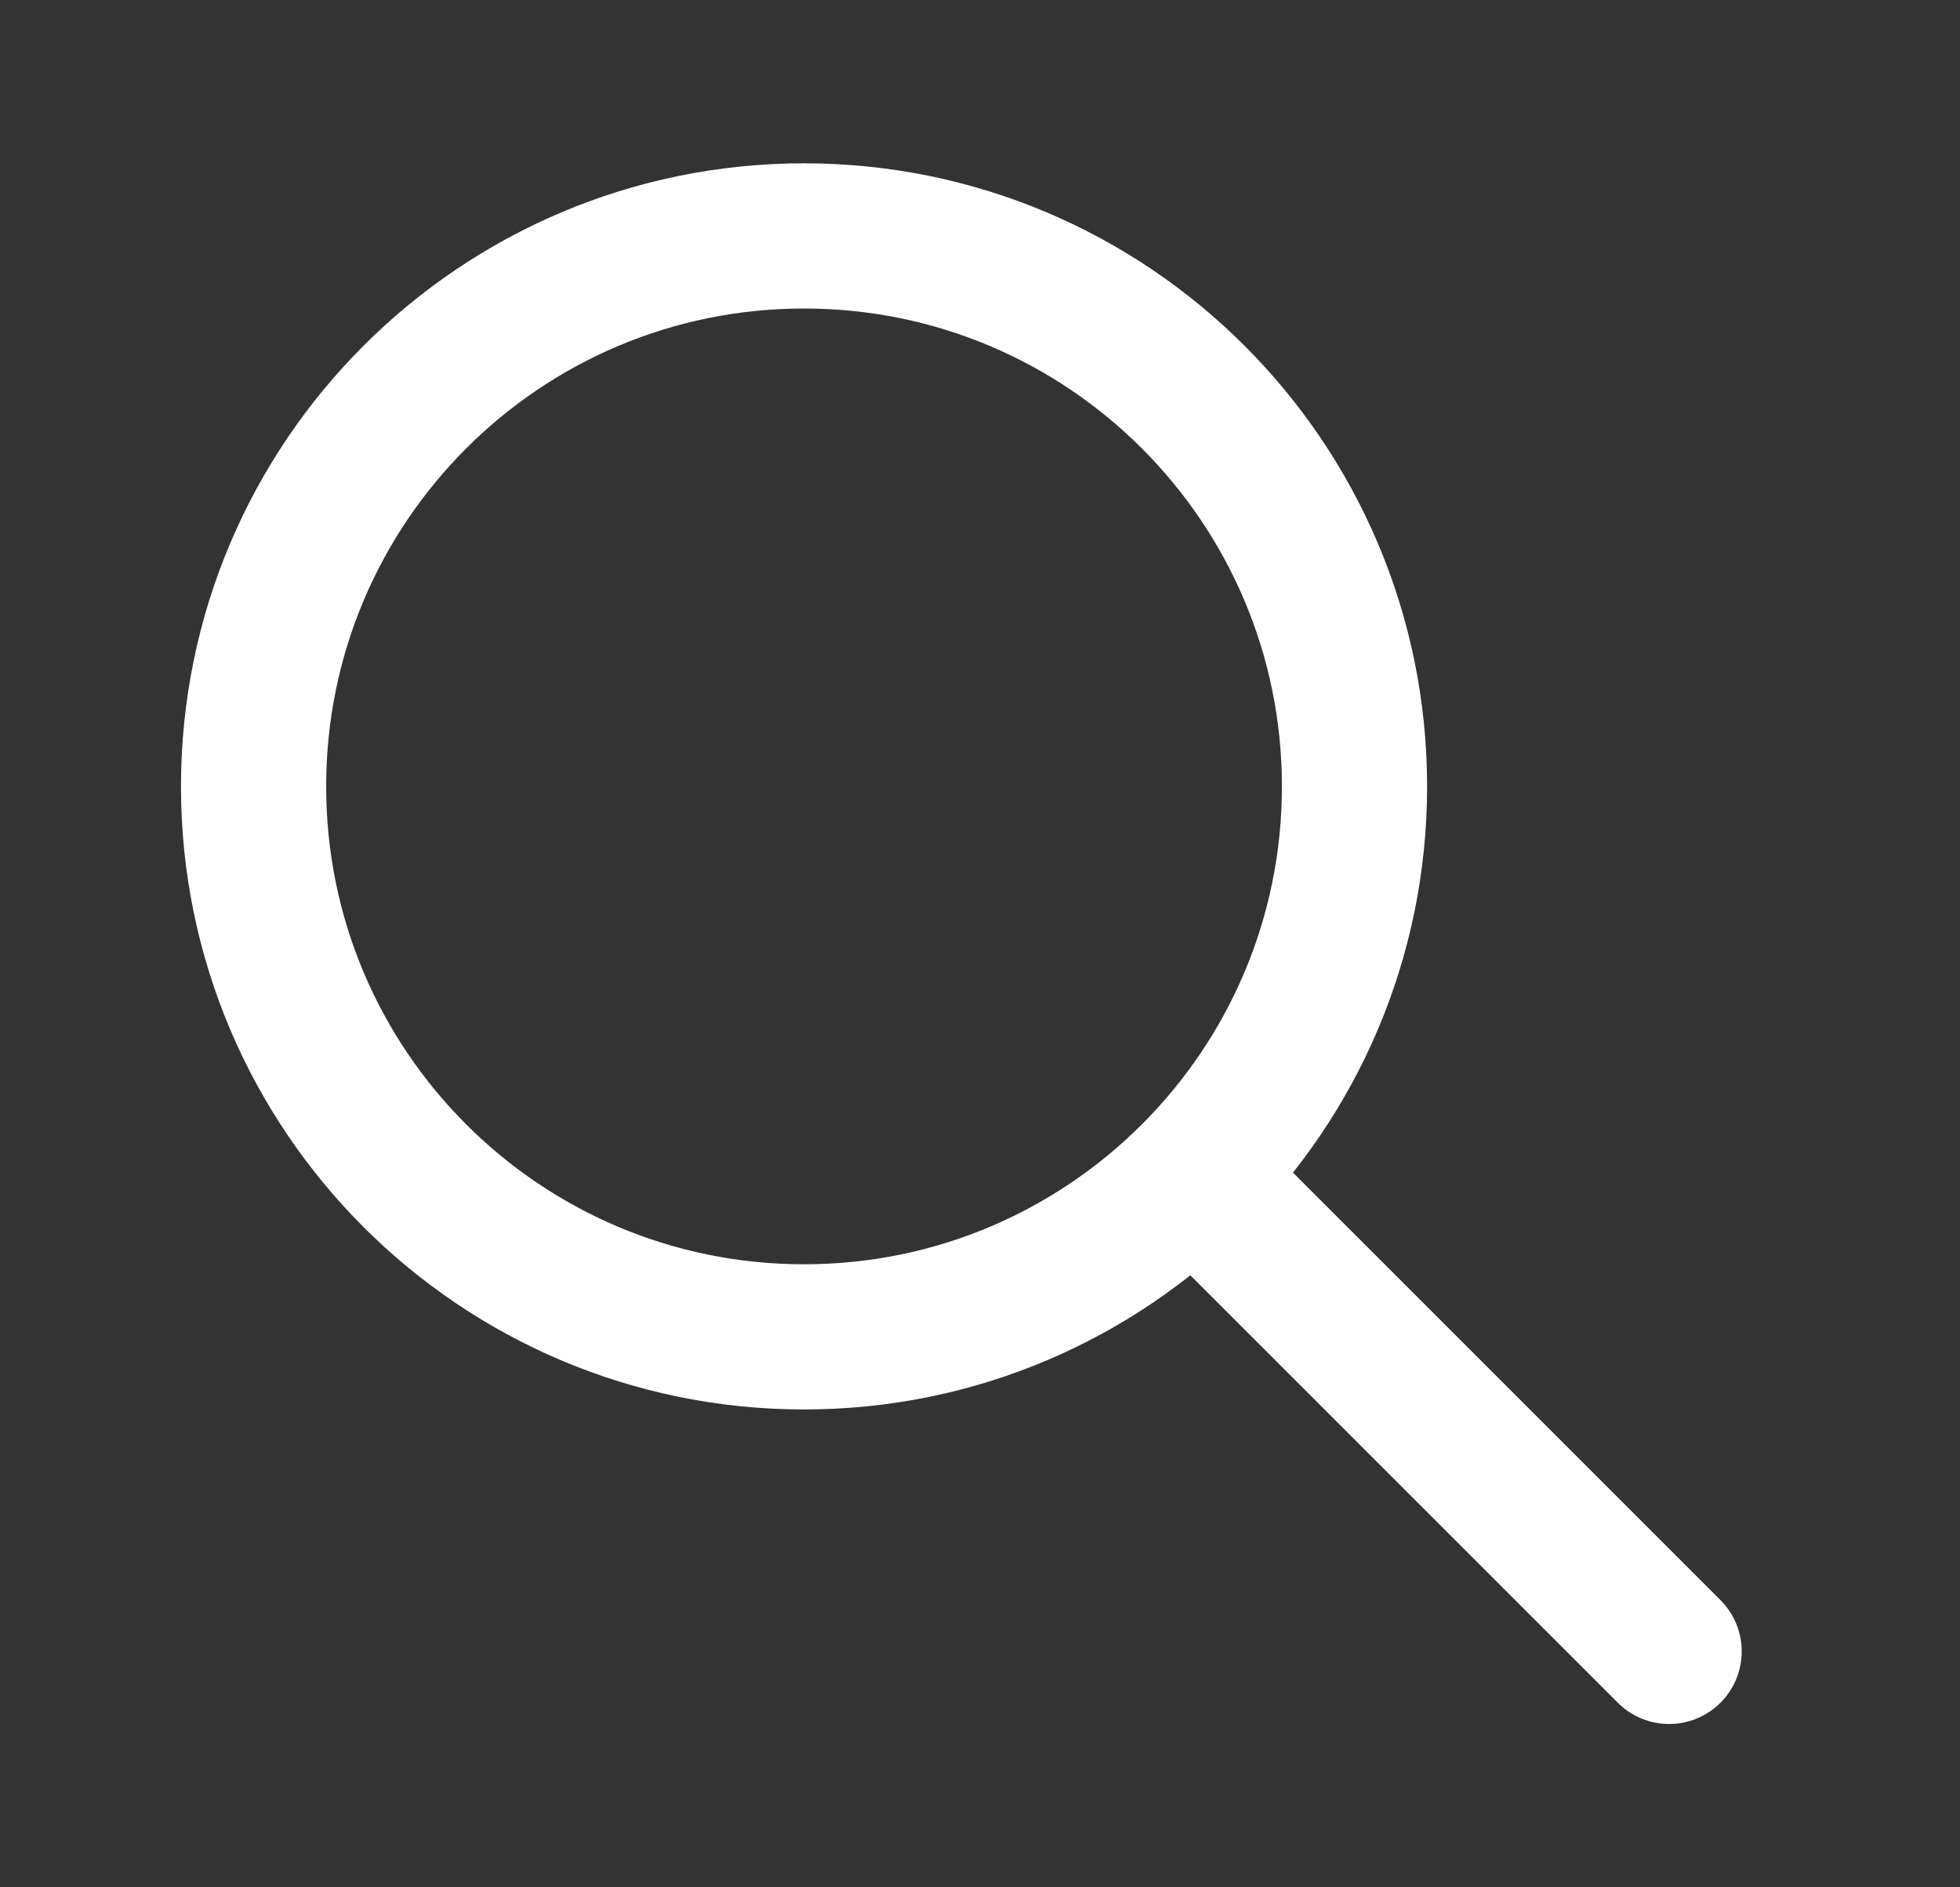
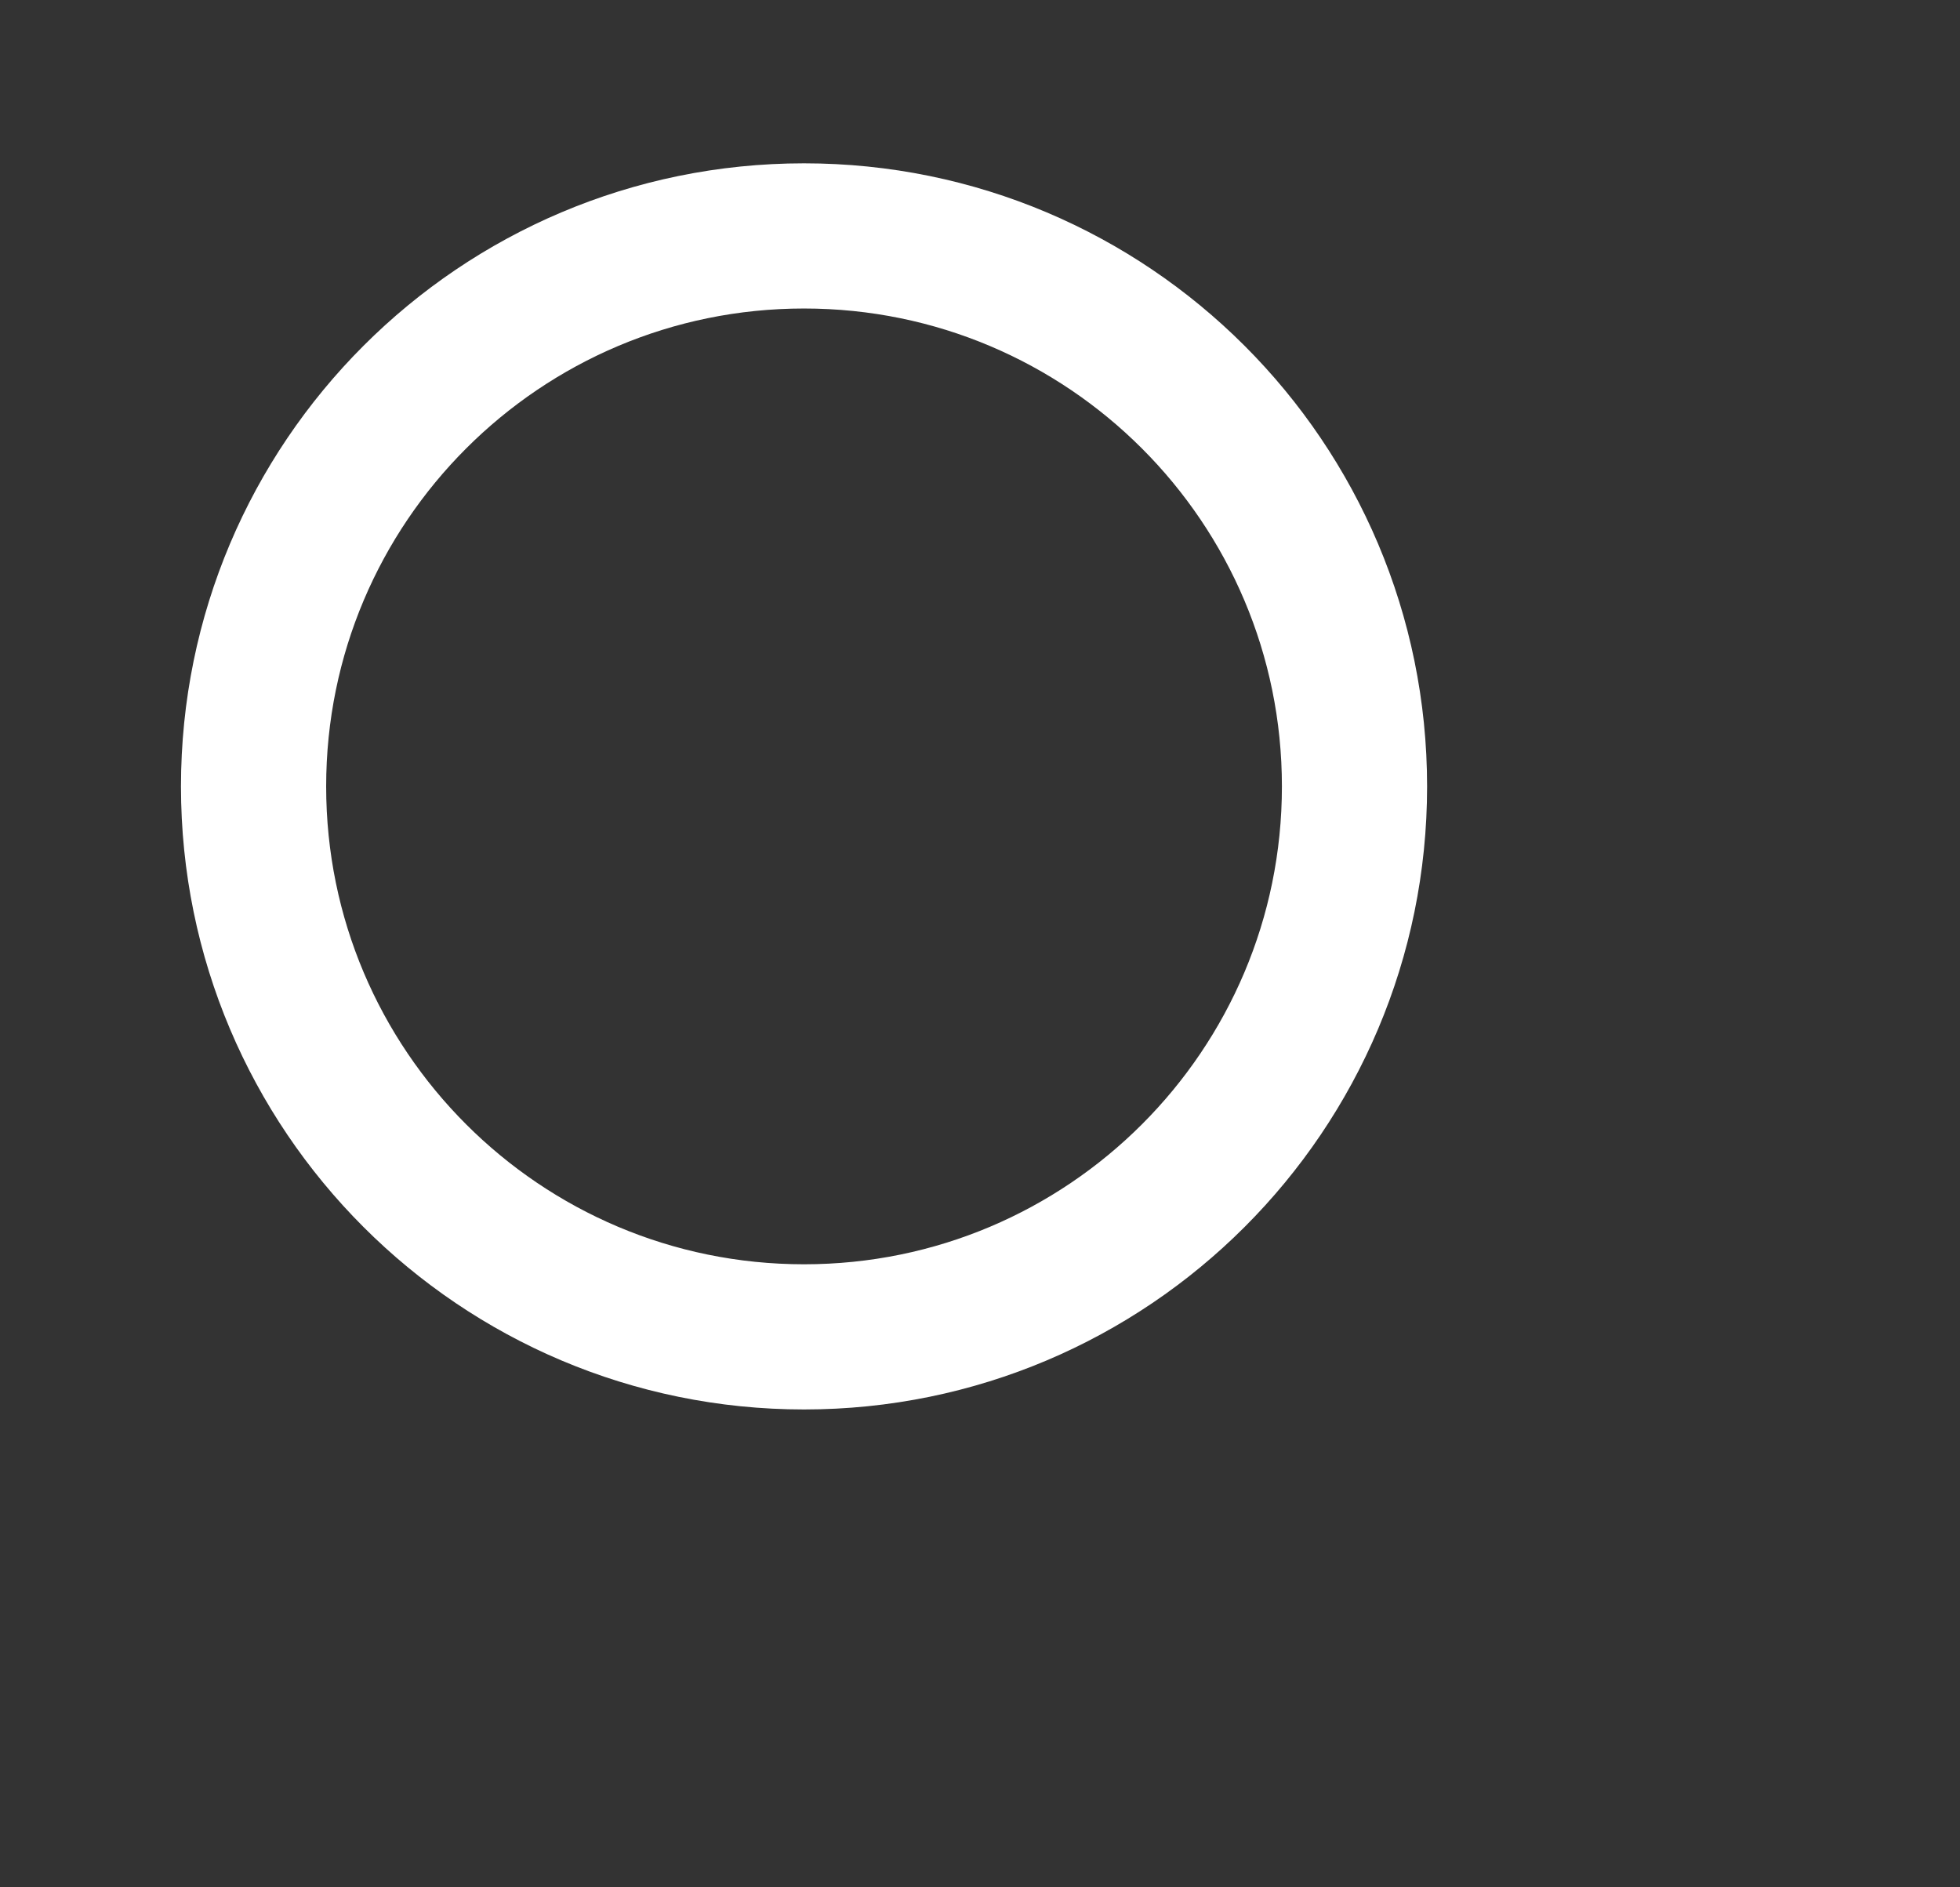
<svg xmlns="http://www.w3.org/2000/svg" width="27" height="26" viewBox="0 0 27 26" fill="none">
  <rect x="0" y="0" width="27" height="26" fill="#333333" stroke="none" />
  <path d="M11.076 18.417C15.264 18.417 18.659 15.022 18.659 10.834C18.659 6.645 15.264 3.25 11.076 3.25C6.888 3.25 3.493 6.645 3.493 10.834C3.493 15.022 6.888 18.417 11.076 18.417Z" stroke="white" stroke-width="2" stroke-linecap="round" stroke-linejoin="round" />
-   <path d="M16.493 16.25L22.993 22.75" stroke="white" stroke-width="2" stroke-linecap="round" stroke-linejoin="round" />
</svg>